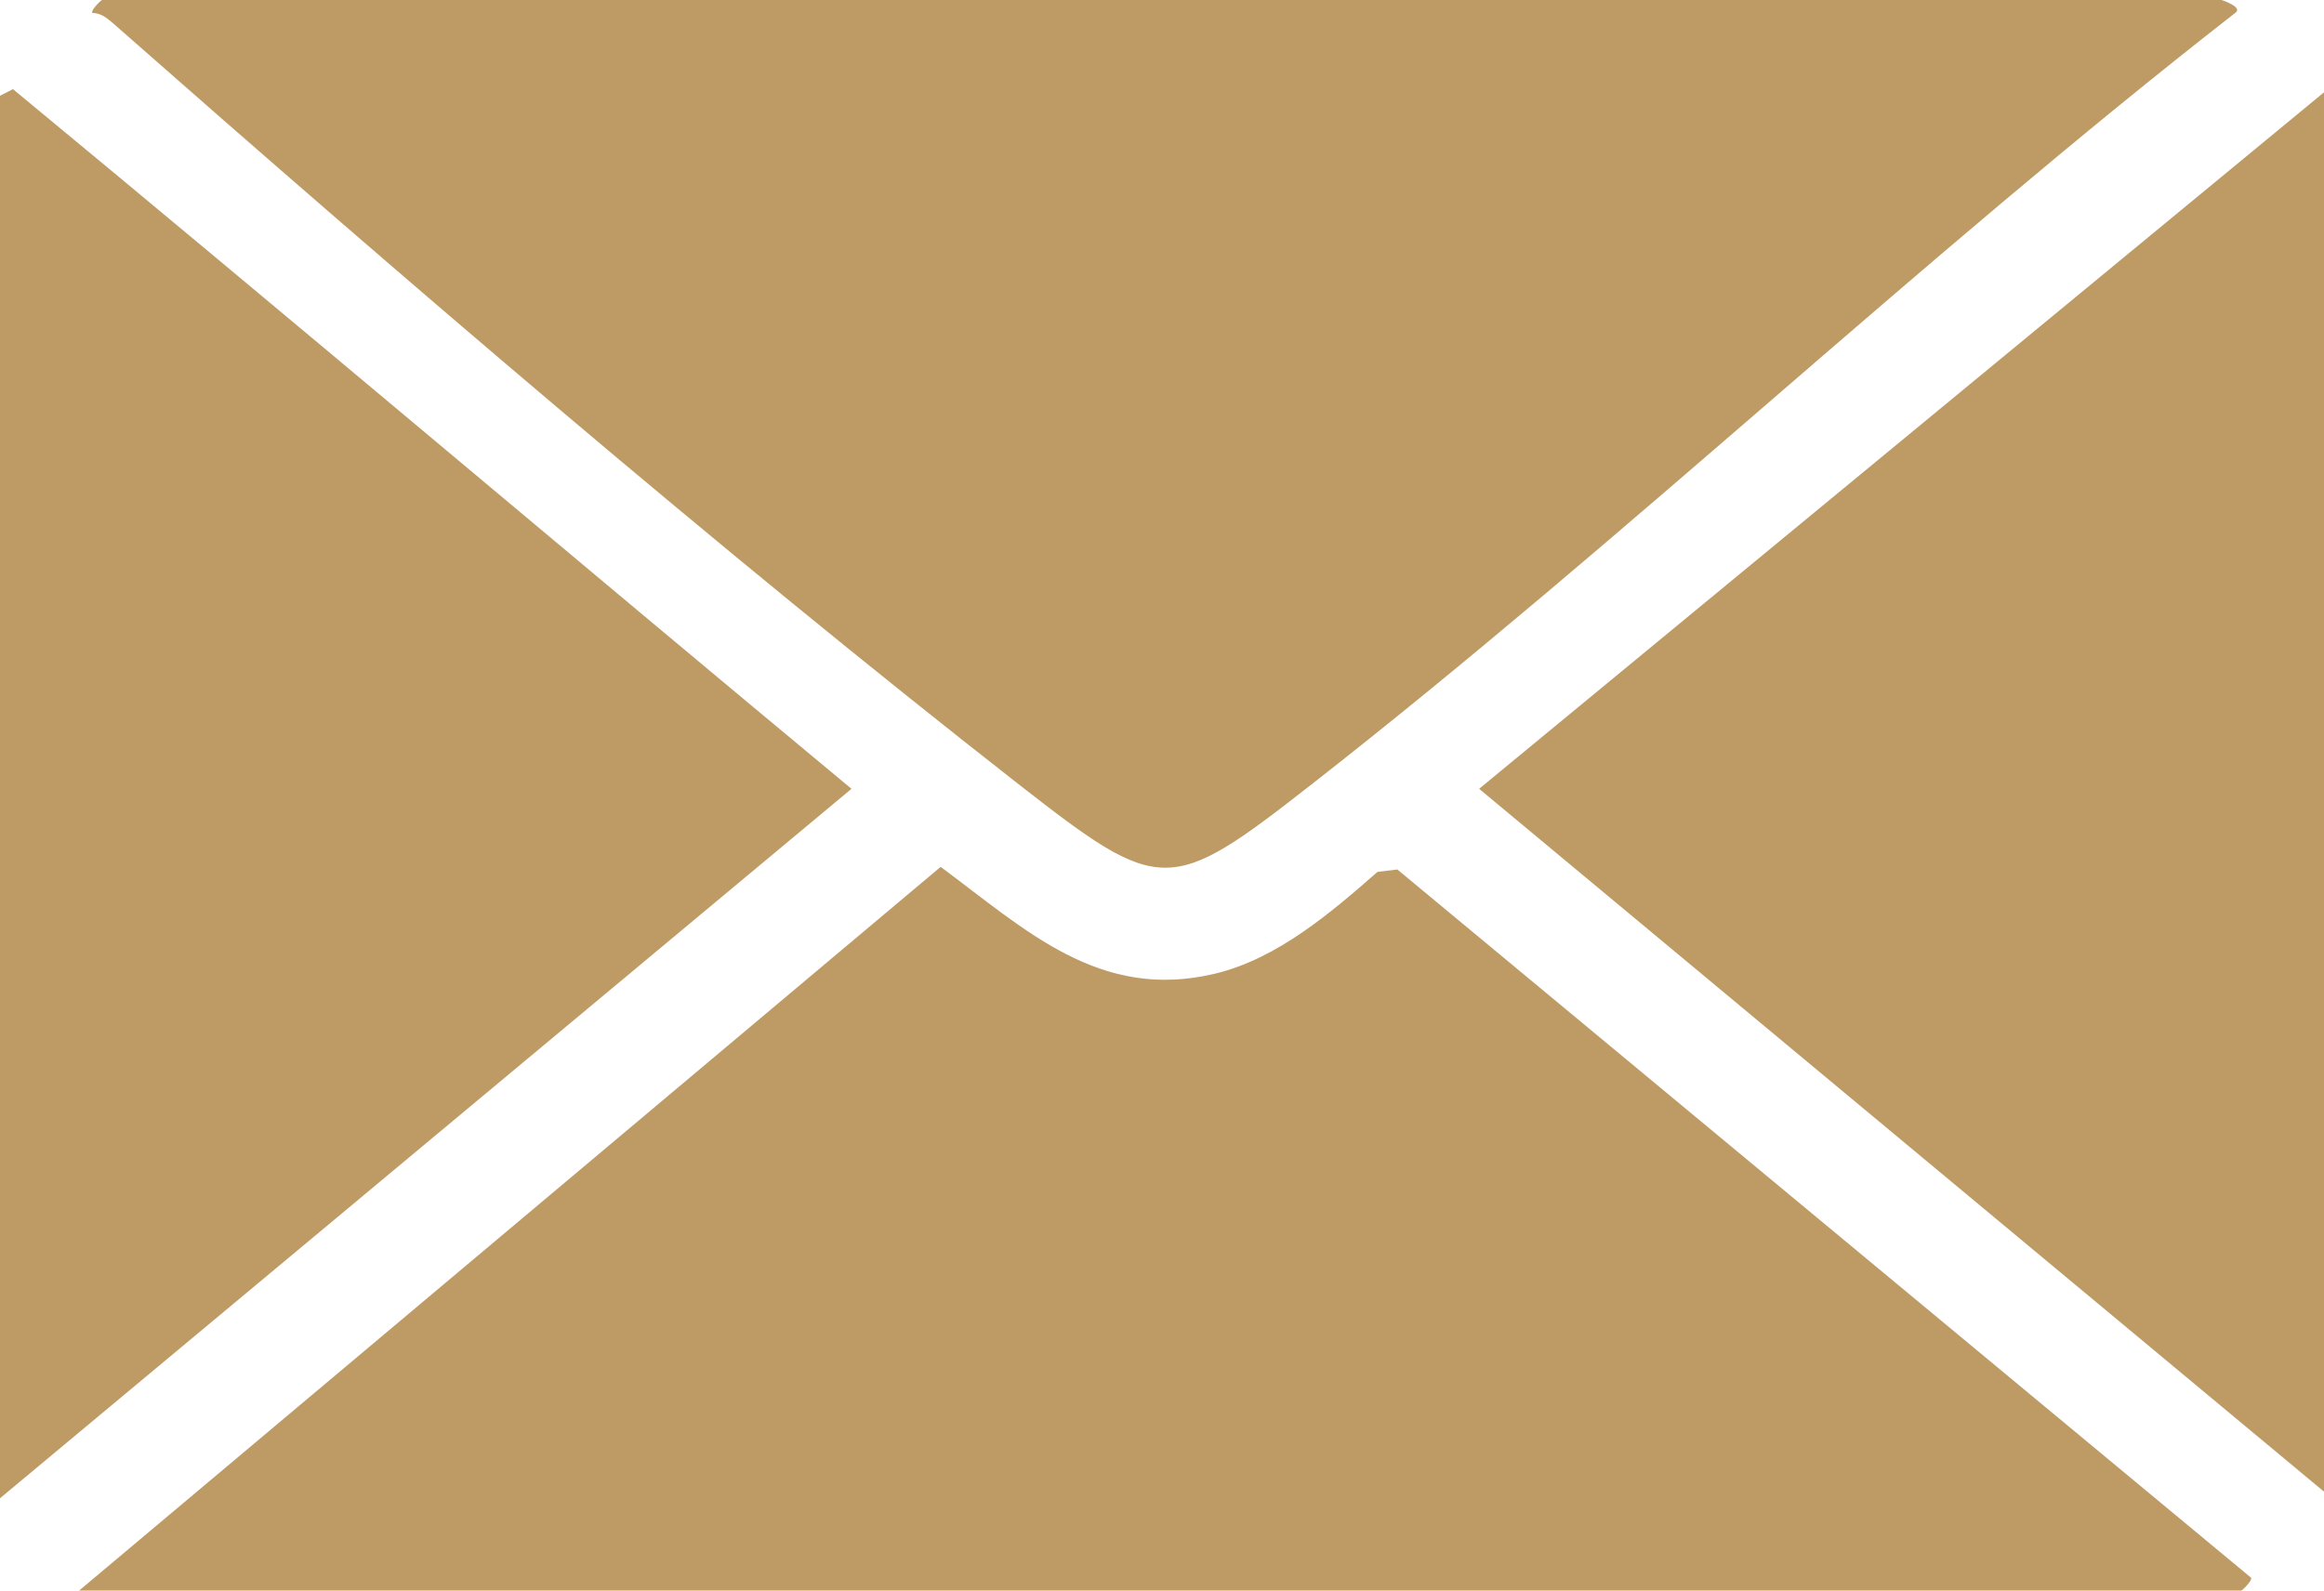
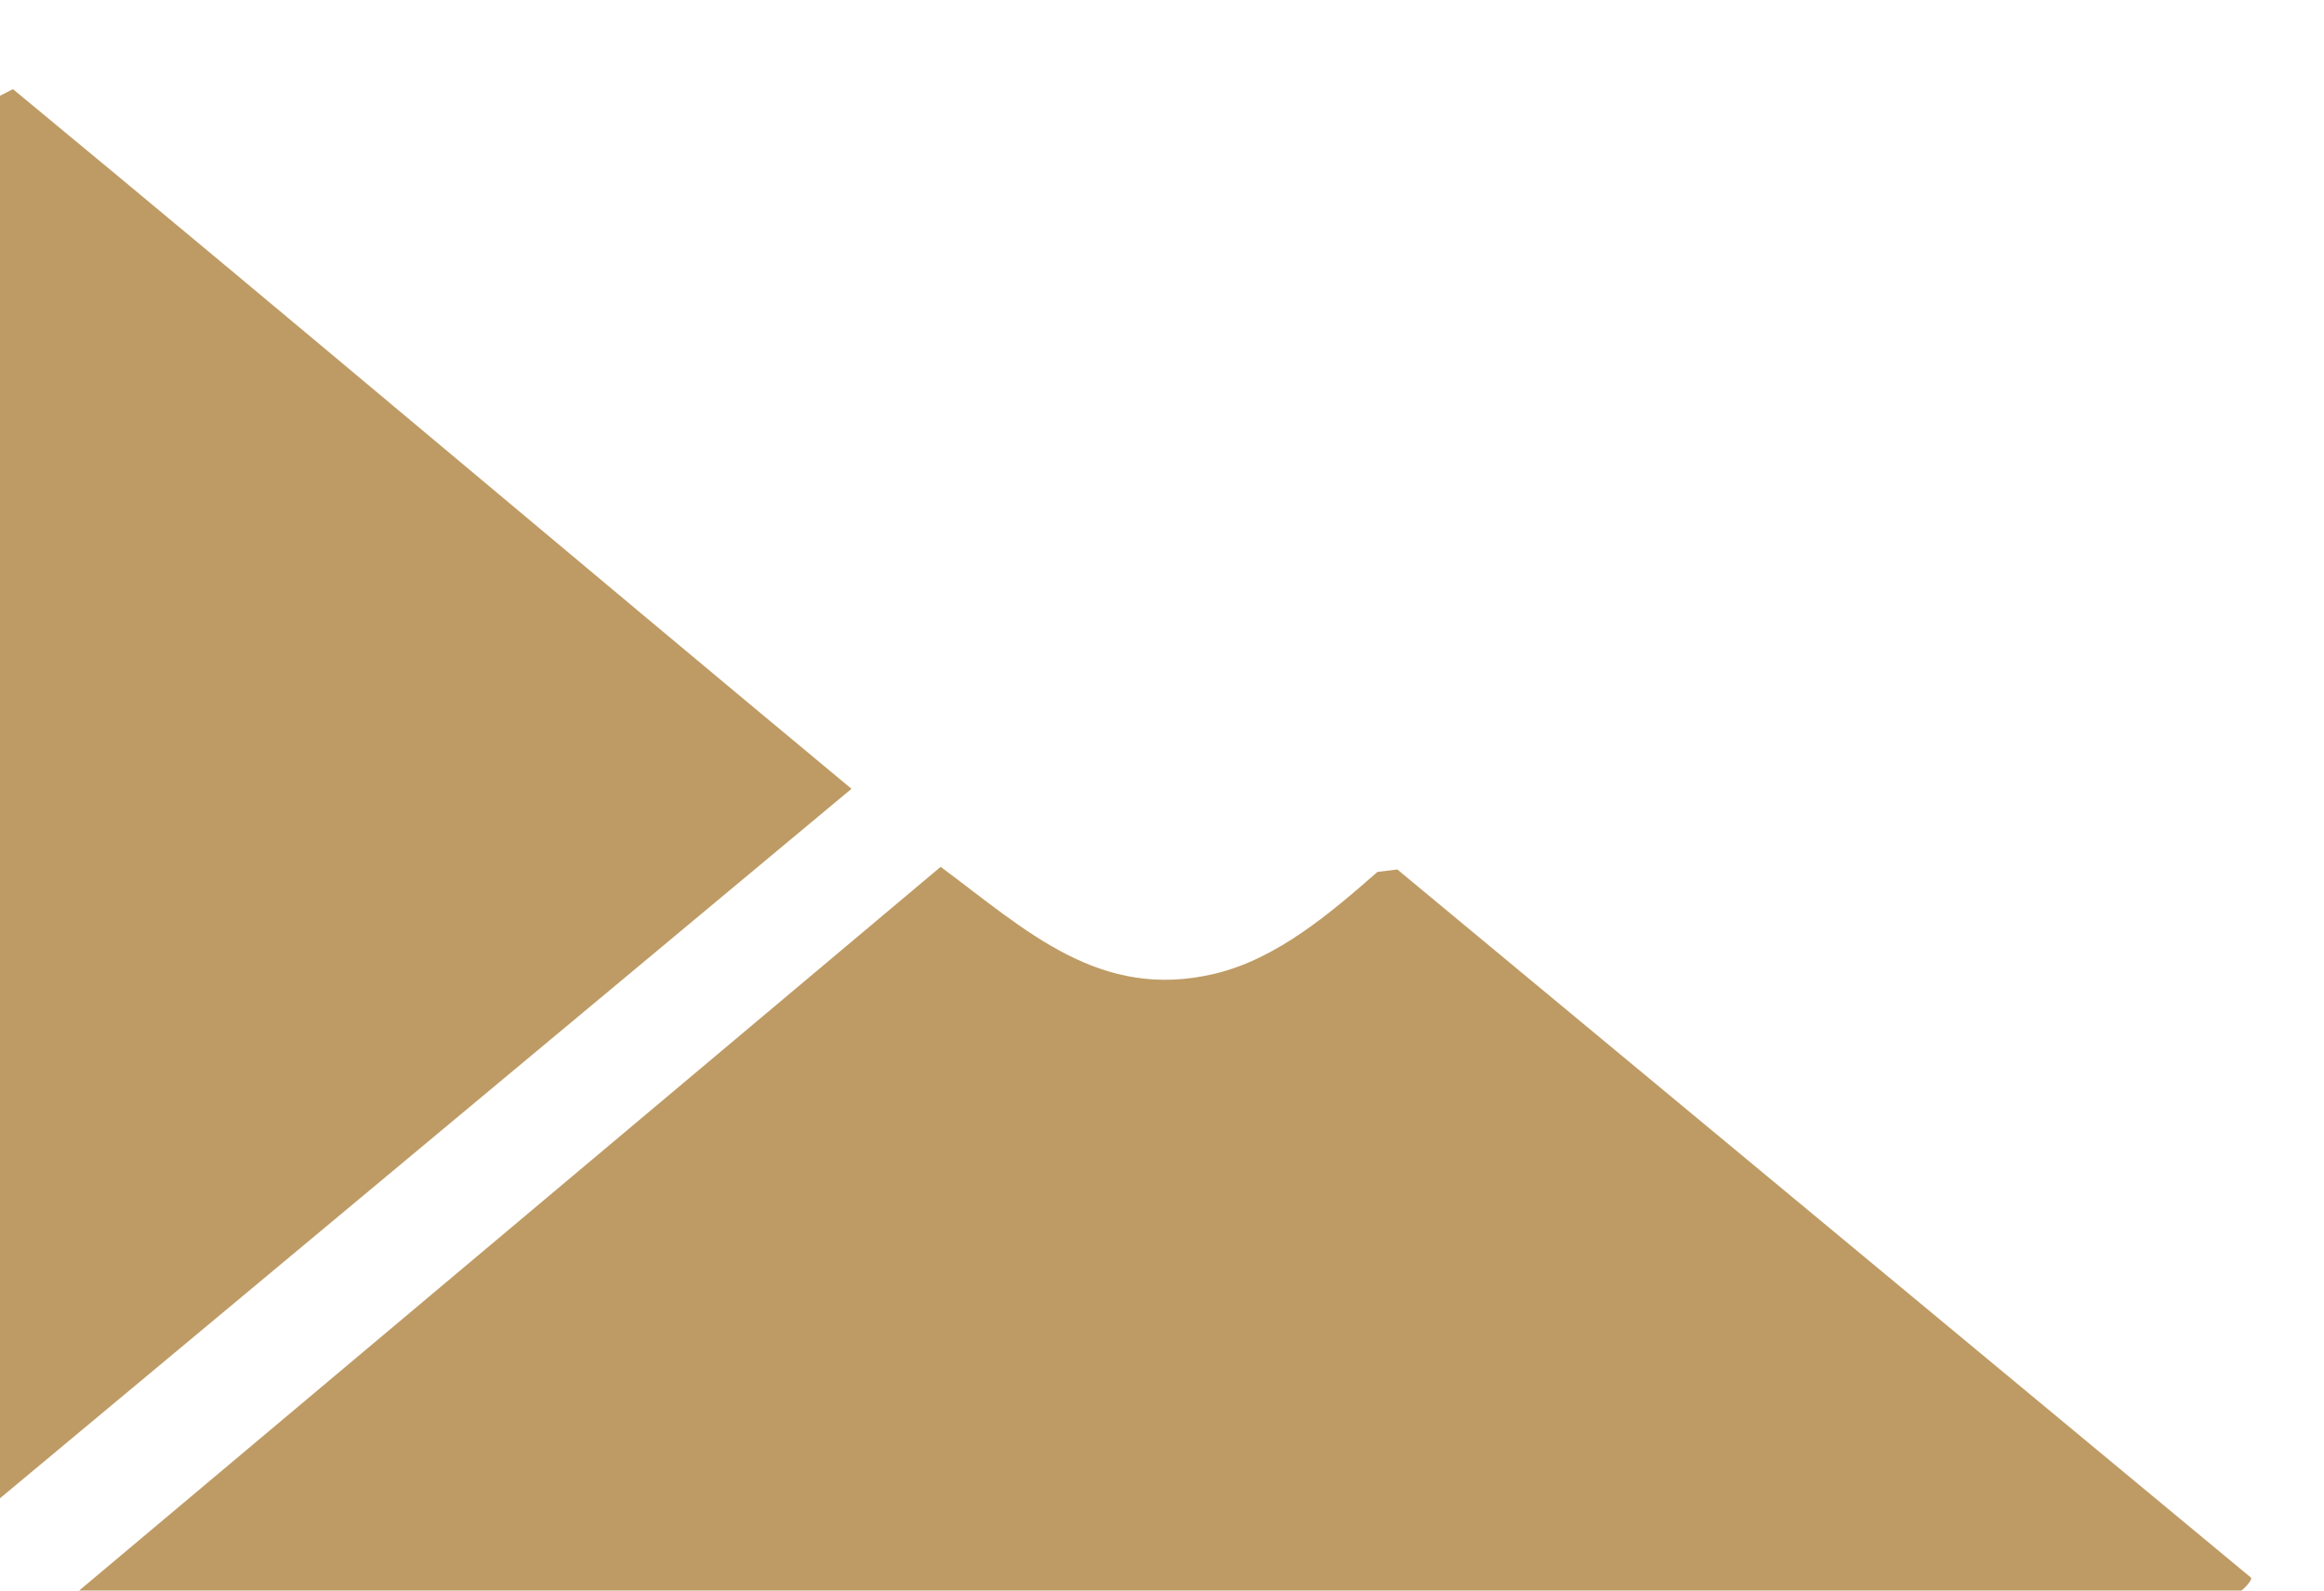
<svg xmlns="http://www.w3.org/2000/svg" id="Layer_1" data-name="Layer 1" viewBox="0 0 87.83 60.13">
  <style>
      .cls-1 {
        fill: #be9b65;
      }
  </style>
-   <path class="cls-1" d="M83.96,0s.86.28.5.5c-11.95,9.32-23,19.86-34.94,29.19-5.31,4.15-5.65,4.15-10.97,0C27.14,20.77,15.15,10.46,4.25.86c-.22-.19-.45-.37-.76-.37-.07-.1.33-.49.37-.49h80.09Z" />
  <path class="cls-1" d="M2.99,60.13l32.56-27.36c3.22,2.39,6.01,5.08,10.36,4.04,2.35-.56,4.37-2.29,6.15-3.85l.75-.09,32.26,26.77c.07.1-.33.49-.37.49H2.99Z" />
  <path class="cls-1" d="M0,56.64V3.62l.49-.25c10.6,8.76,21.11,17.66,31.69,26.45L0,56.64Z" />
-   <polygon class="cls-1" points="87.83 3.49 87.83 56.39 55.9 29.82 87.83 3.49" />
</svg>